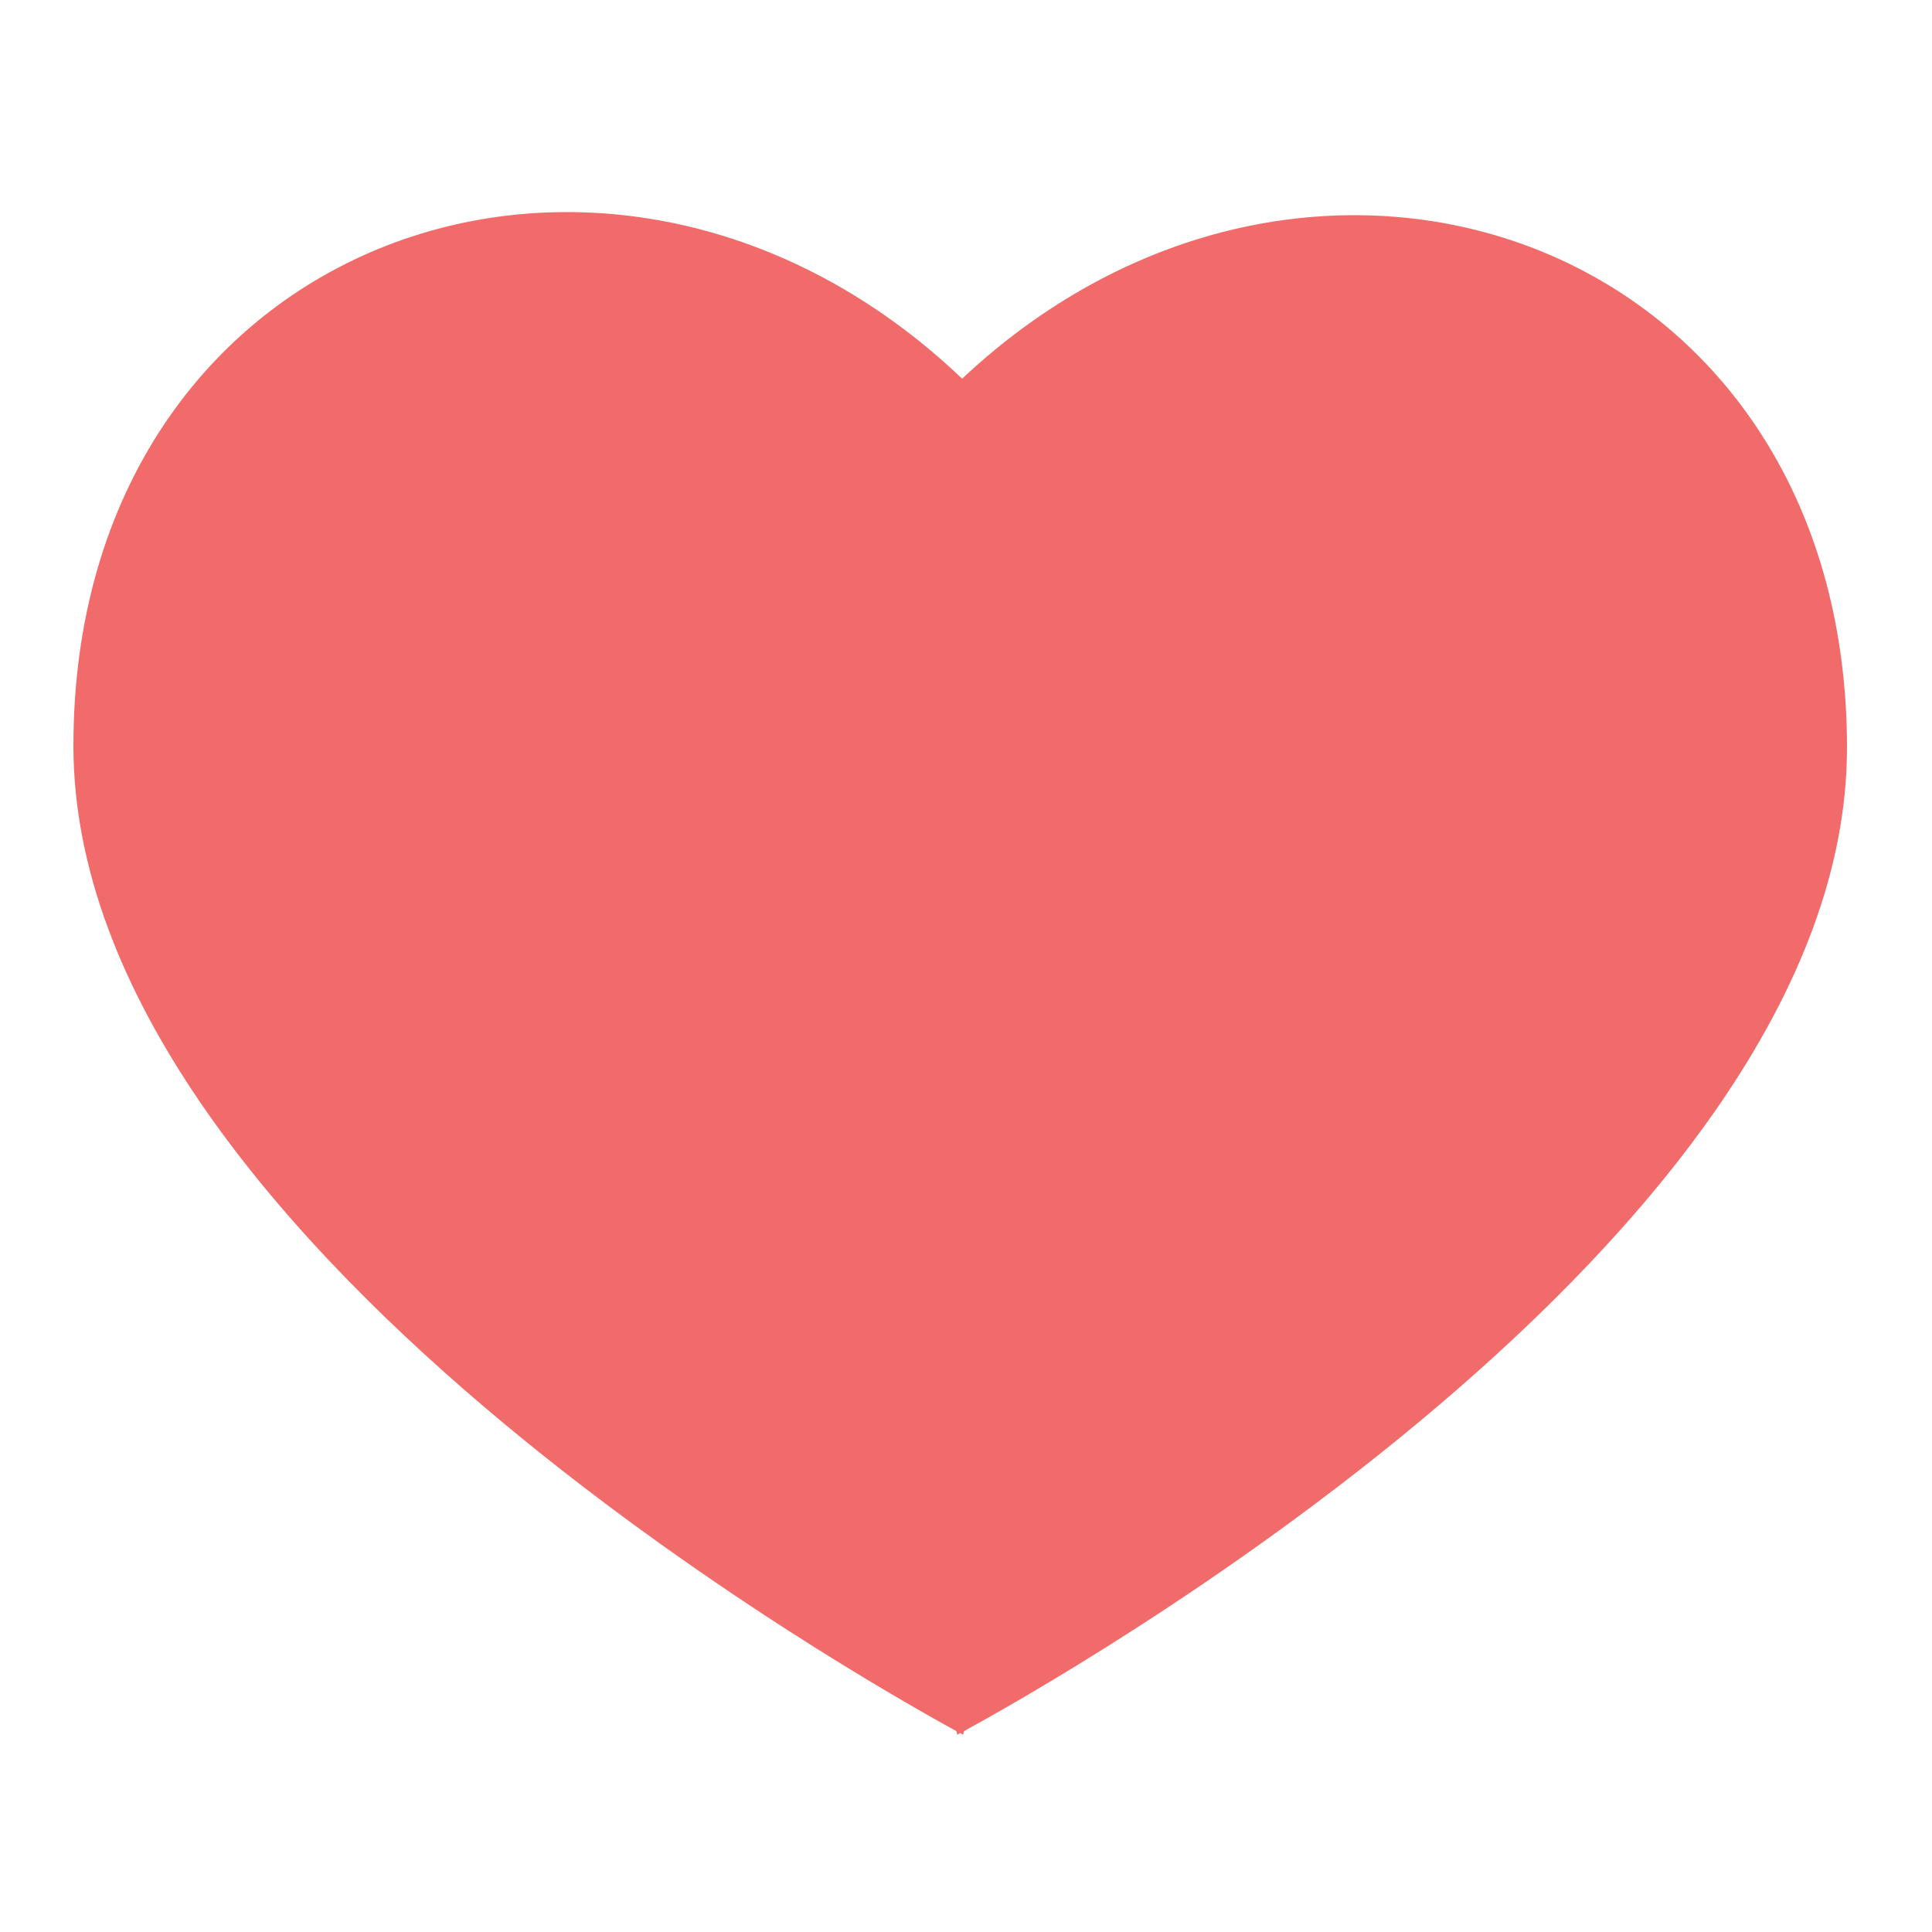
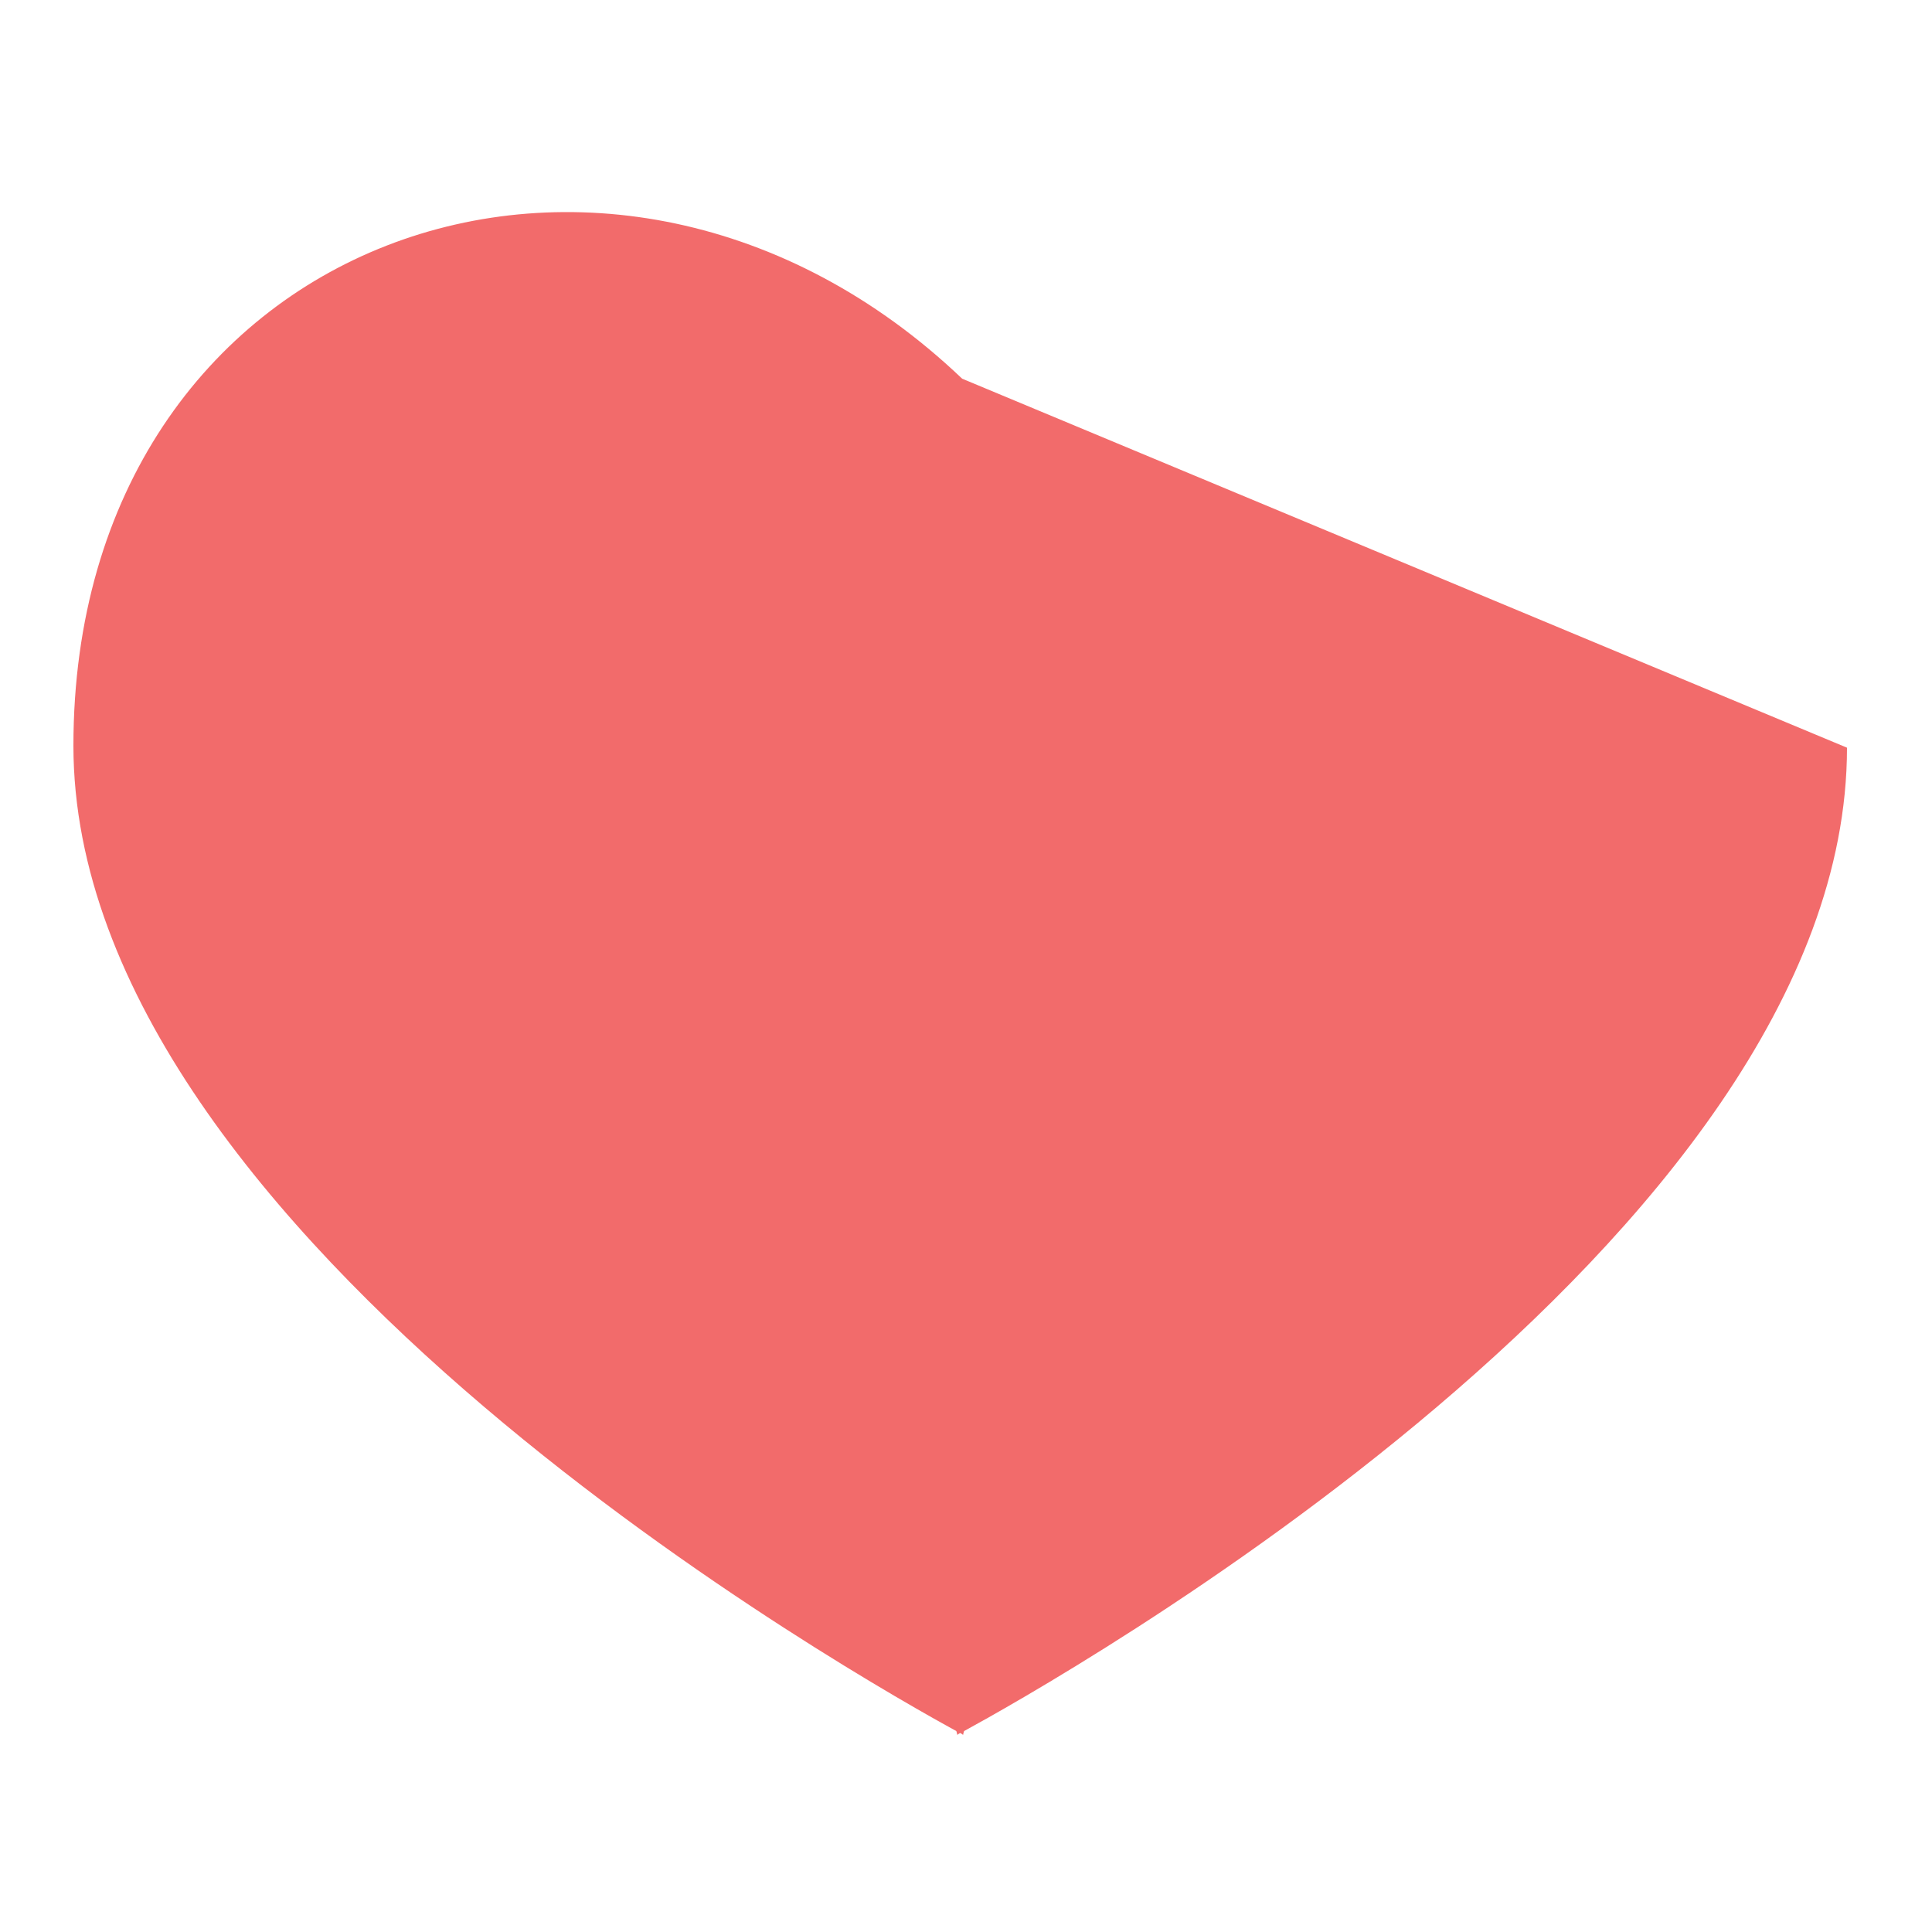
<svg xmlns="http://www.w3.org/2000/svg" version="1.1" baseProfile="tiny" id="Shape_3_1_" x="0px" y="0px" width="20px" height="20px" viewBox="0 0 20 20" xml:space="preserve">
  <g id="Shape_3">
-     <path fill-rule="evenodd" fill="#f26b6b" d="M9.96,3.92c-3.62-3.45-9.2-1.49-9.2,3.8c0,5.11,8.28,9.73,9.14,10.2   c0.01,0.03,0.01,0.04,0.01,0.04s0.01-0.01,0.03-0.02c0.02,0.01,0.03,0.02,0.03,0.02s0-0.01,0.01-0.04   c0.86-0.47,9.14-5.08,9.14-10.18C19.12,2.47,13.58,0.52,9.96,3.92z" />
+     <path fill-rule="evenodd" fill="#f26b6b" d="M9.96,3.92c-3.62-3.45-9.2-1.49-9.2,3.8c0,5.11,8.28,9.73,9.14,10.2   c0.01,0.03,0.01,0.04,0.01,0.04s0.01-0.01,0.03-0.02c0.02,0.01,0.03,0.02,0.03,0.02s0-0.01,0.01-0.04   c0.86-0.47,9.14-5.08,9.14-10.18z" />
  </g>
</svg>